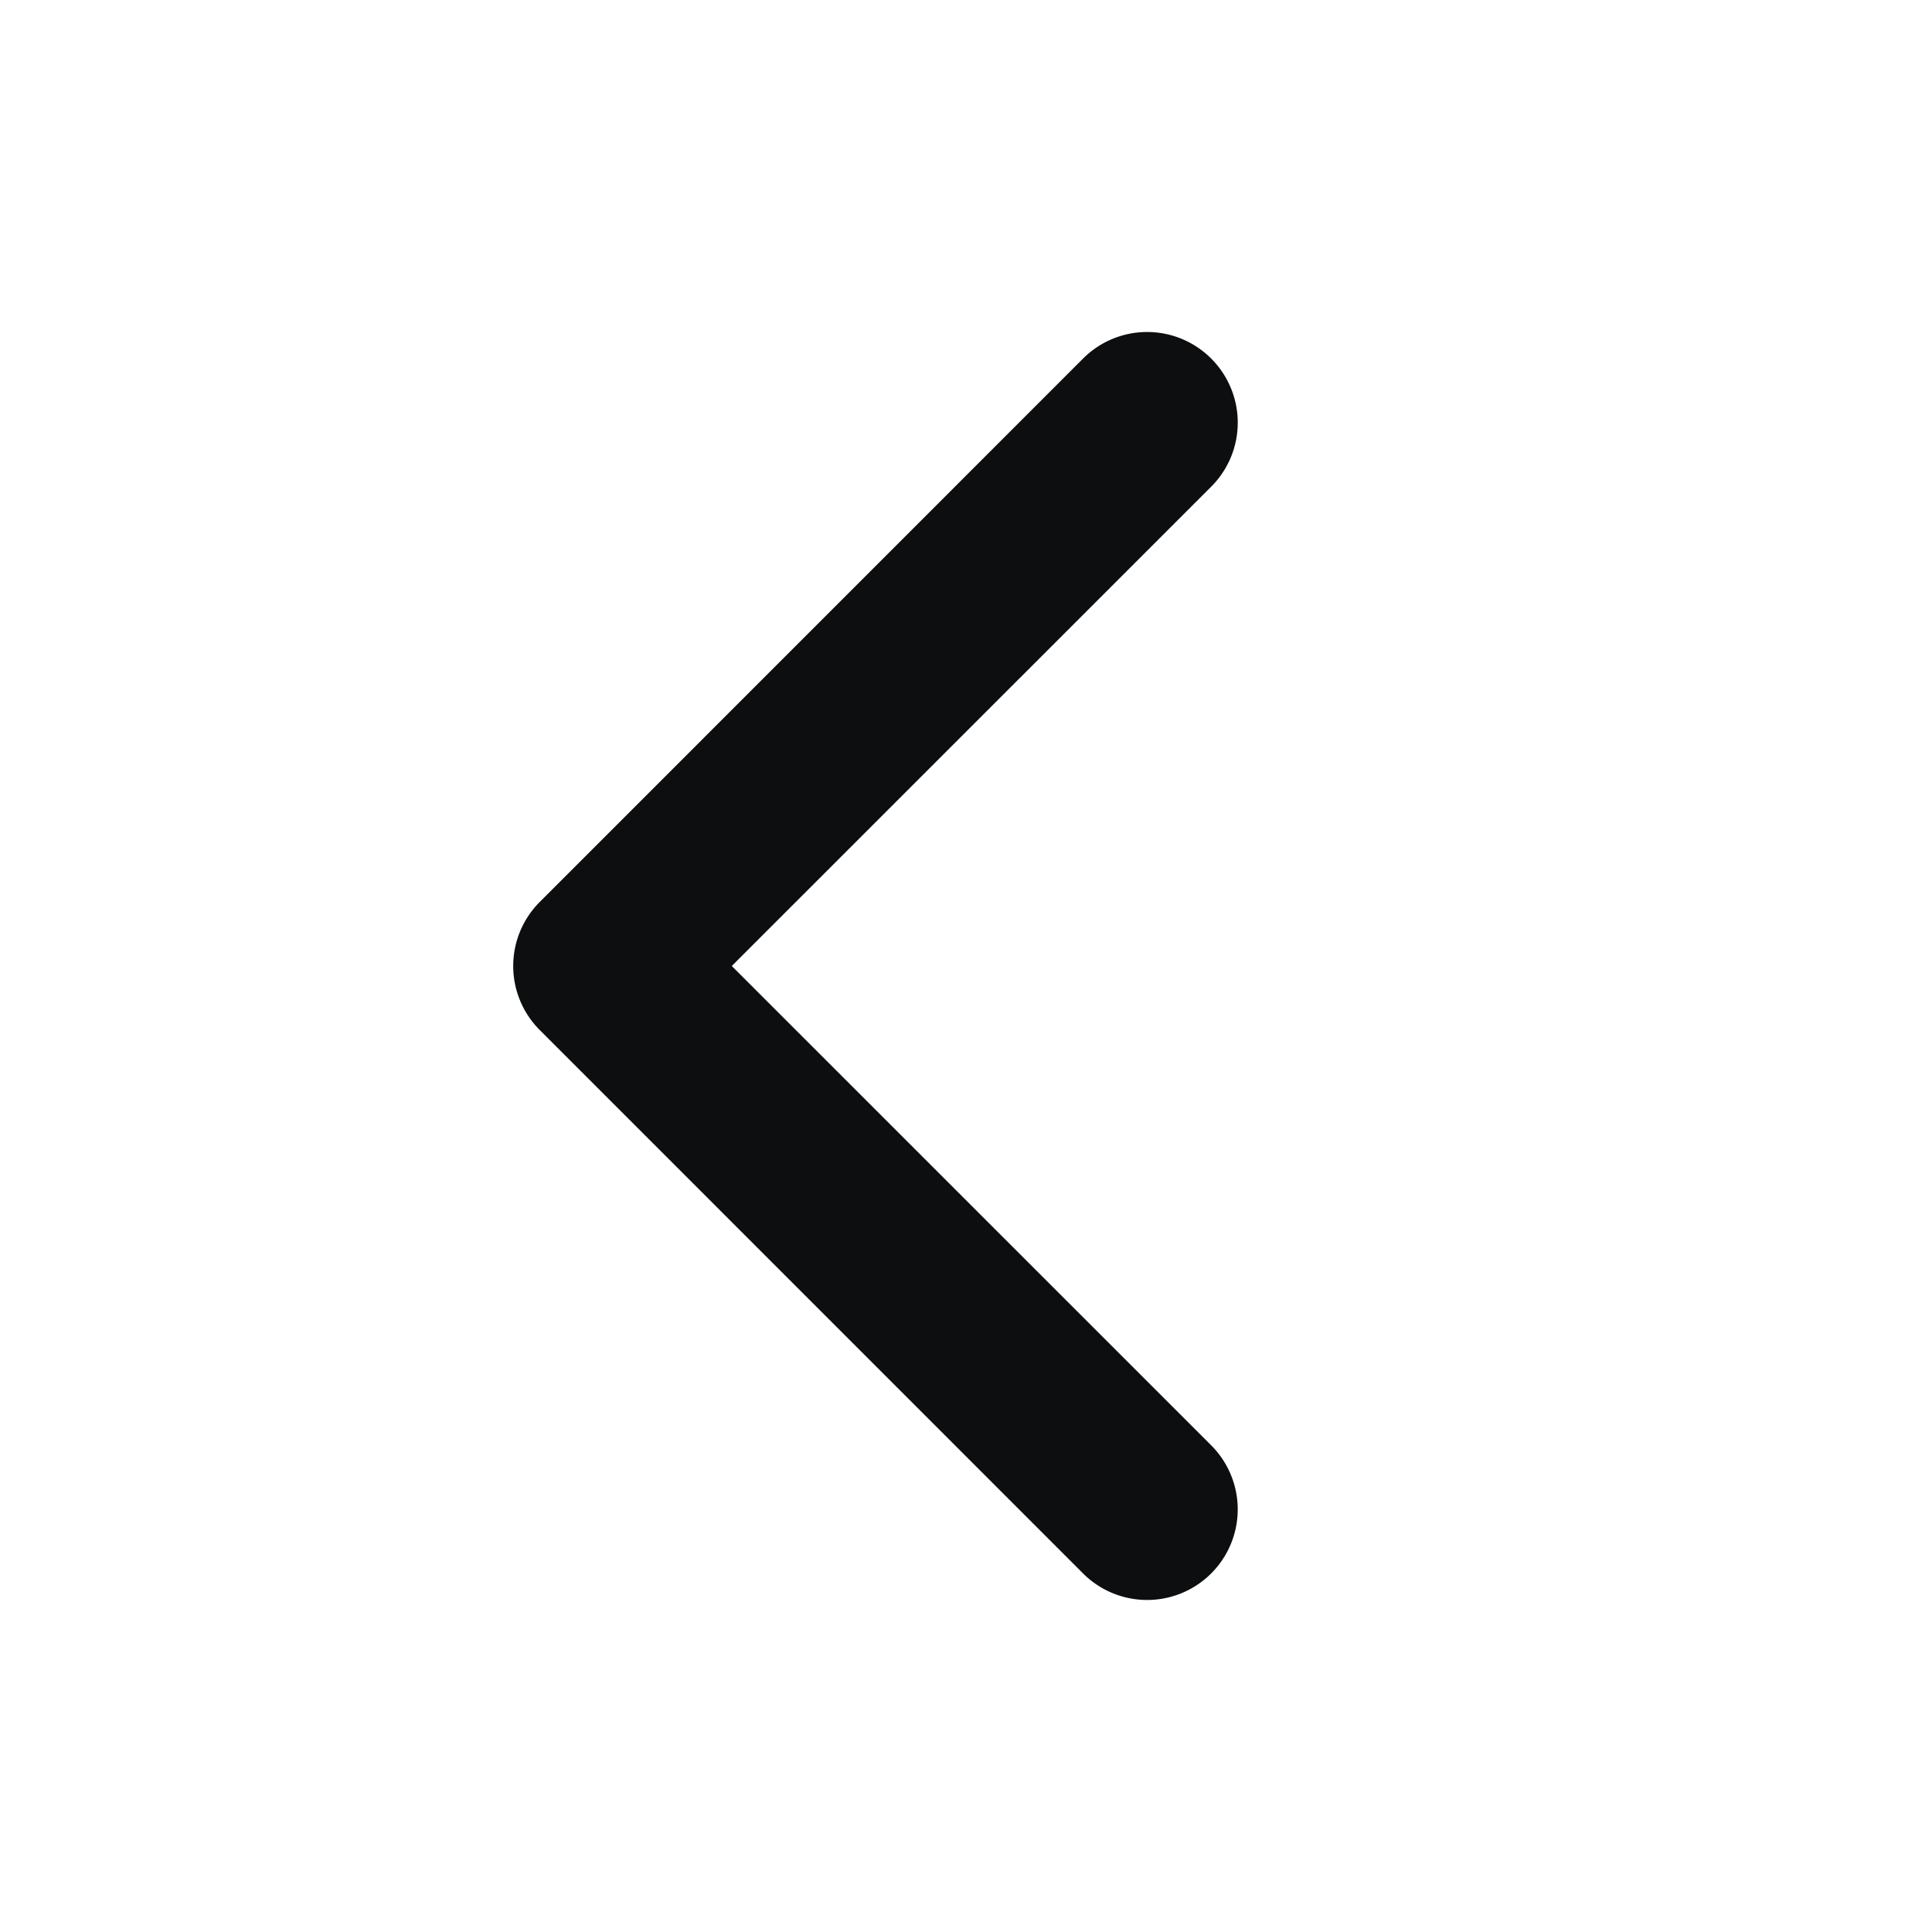
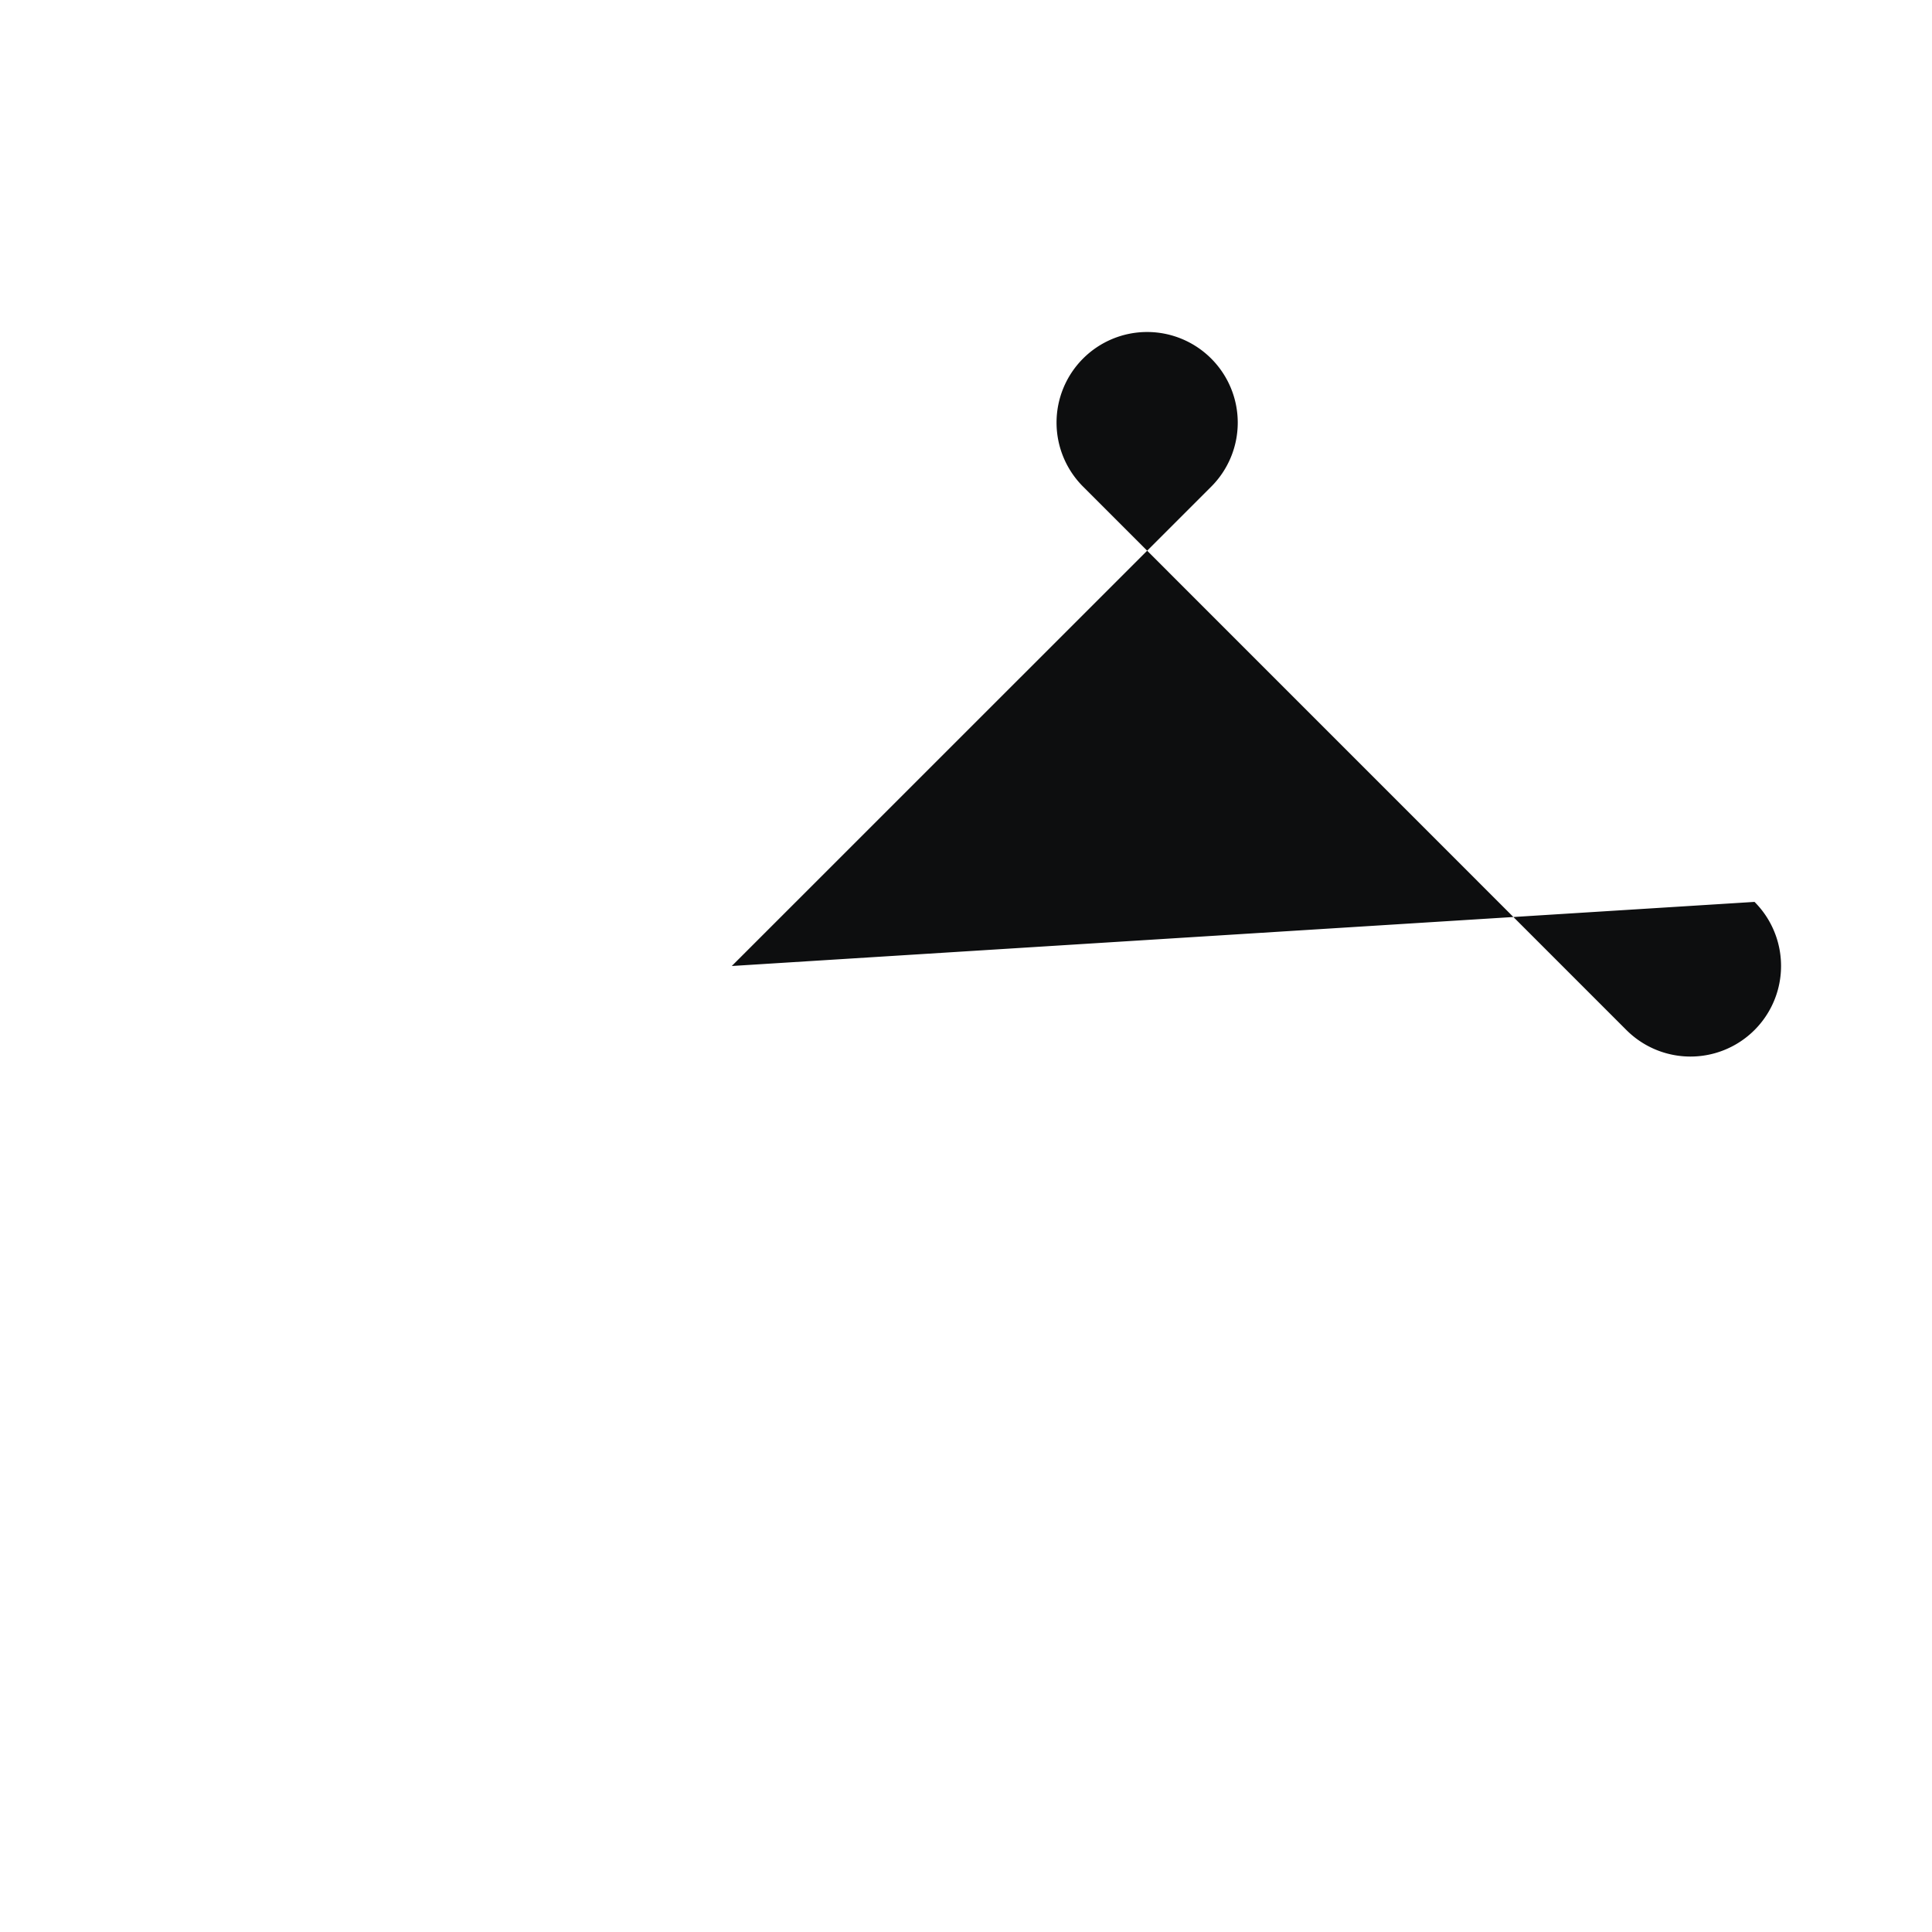
<svg xmlns="http://www.w3.org/2000/svg" width="22" height="22" fill="none">
-   <path fill-rule="evenodd" clip-rule="evenodd" d="M13.792 4.083a1.031 1.031 0 00-1.459 0l-6.187 6.188a1.031 1.031 0 000 1.458l6.187 6.188a1.031 1.031 0 001.459-1.459L8.333 11l5.459-5.458a1.031 1.031 0 000-1.459z" fill="#0D0E0F" />
+   <path fill-rule="evenodd" clip-rule="evenodd" d="M13.792 4.083a1.031 1.031 0 00-1.459 0a1.031 1.031 0 000 1.458l6.187 6.188a1.031 1.031 0 001.459-1.459L8.333 11l5.459-5.458a1.031 1.031 0 000-1.459z" fill="#0D0E0F" />
</svg>